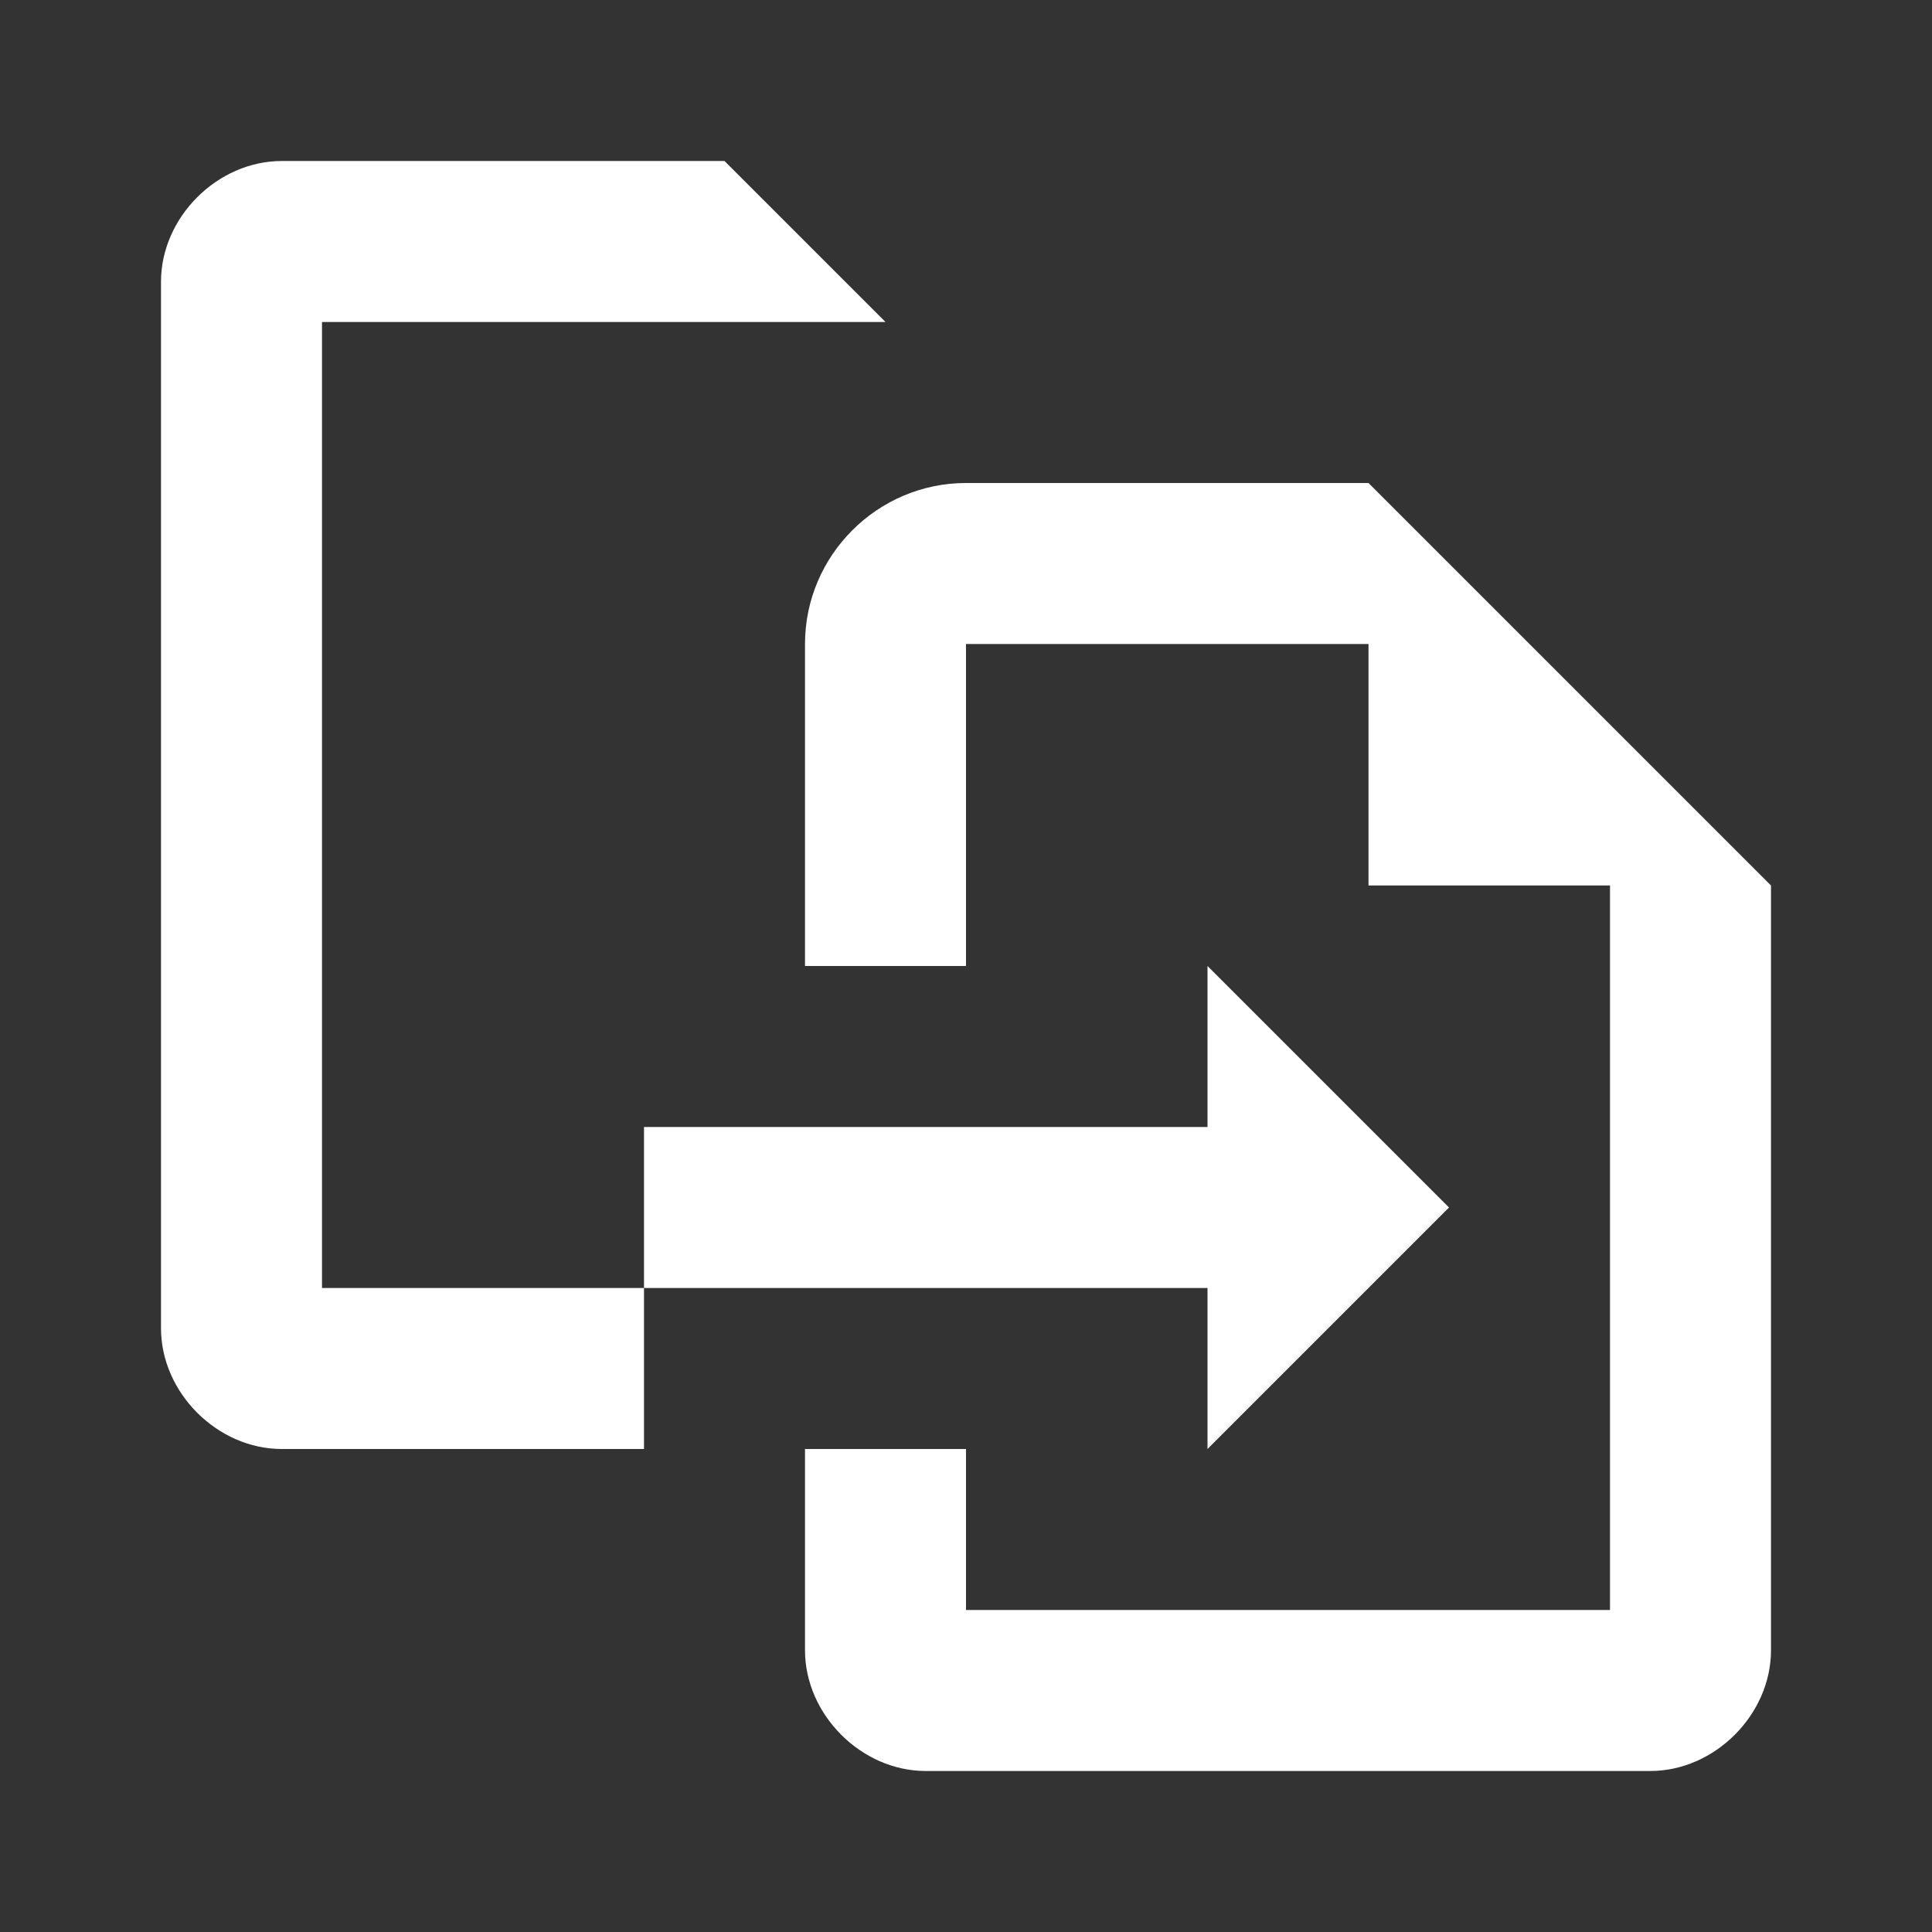
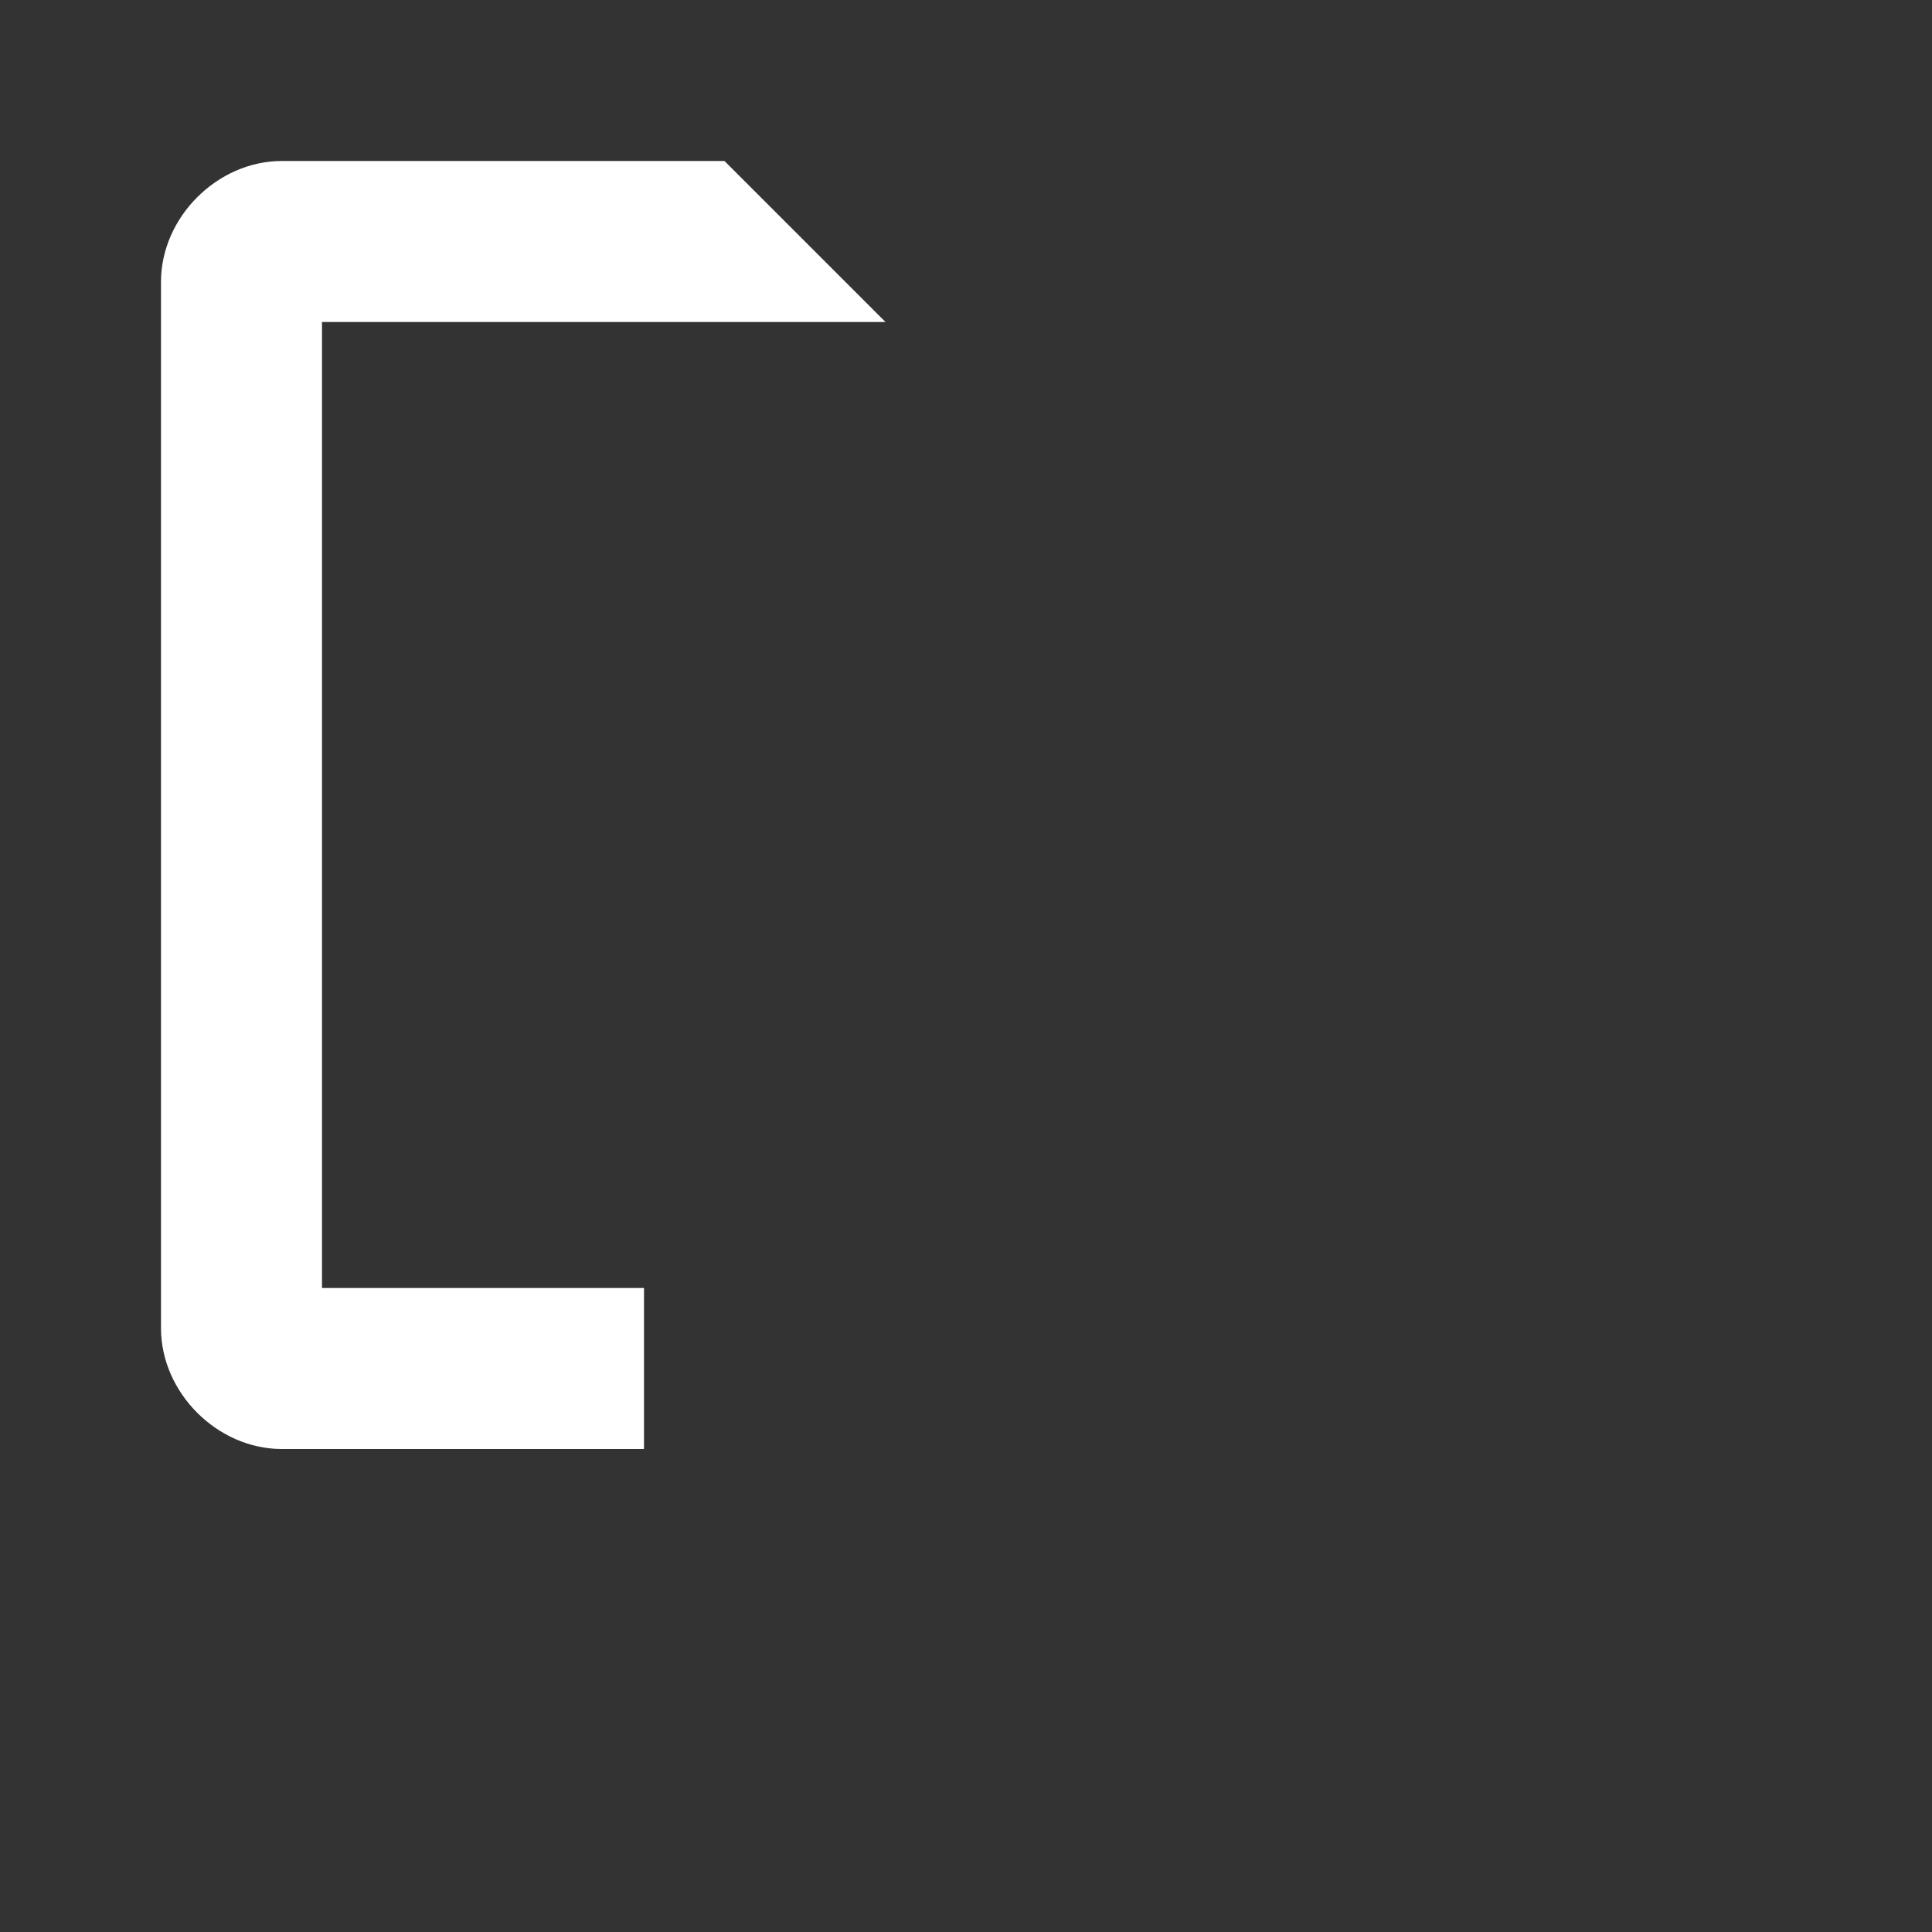
<svg xmlns="http://www.w3.org/2000/svg" version="1.1" id="Ebene_1" x="0px" y="0px" width="24px" height="24px" viewBox="0 0 24 24" enable-background="new 0 0 24 24" xml:space="preserve">
  <rect x="0" y="0" width="24" height="24" fill="#333333" stroke="none" />
-   <polygon fill="#FFFFFF" points="18,15 15,12 15,14 8,14 8,16 15,16 15,18 " />
  <g>
-     <path fill="#FFFFFF" d="M17,6h-4h-1c-1.1,0-2,0.9-2,2v0.4V12h2V8h4.2H17v3h3v9h-8v-2h-2v1.6v0.9c0,0.8,0.7,1.5,1.5,1.5h9   c0.8,0,1.5-0.7,1.5-1.5V11L17,6z" />
    <path fill="#FFFFFF" d="M8,16H4V4h1.1h3.1H11L9,2H3.5C2.7,2,2,2.7,2,3.5v13C2,17.3,2.7,18,3.5,18H8V16z" />
  </g>
</svg>